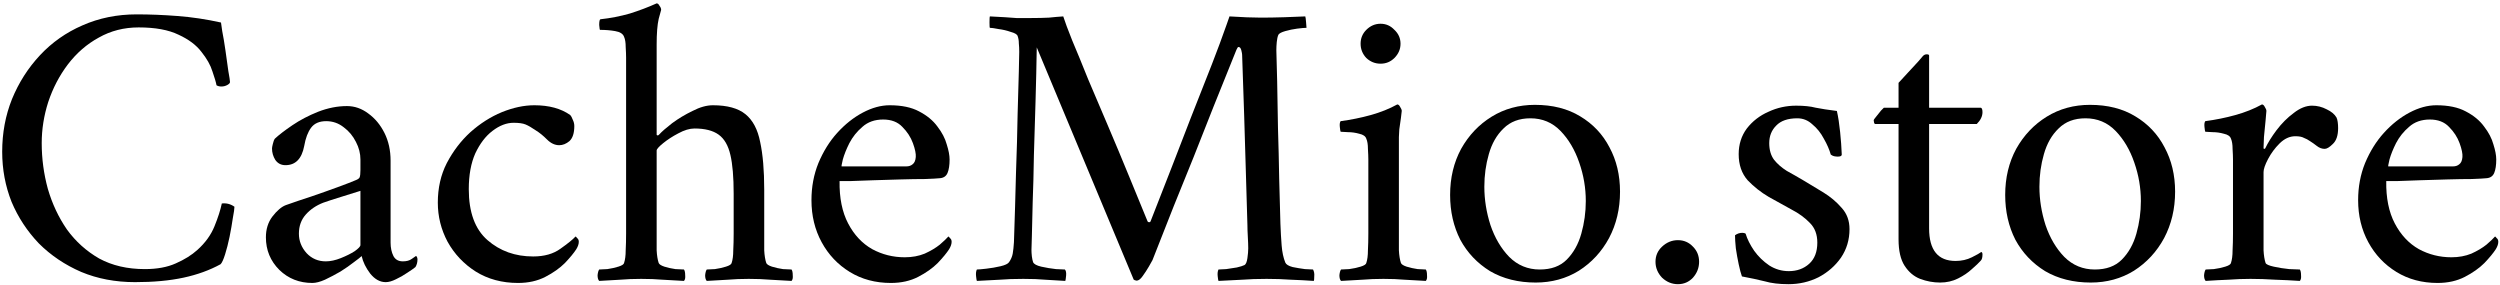
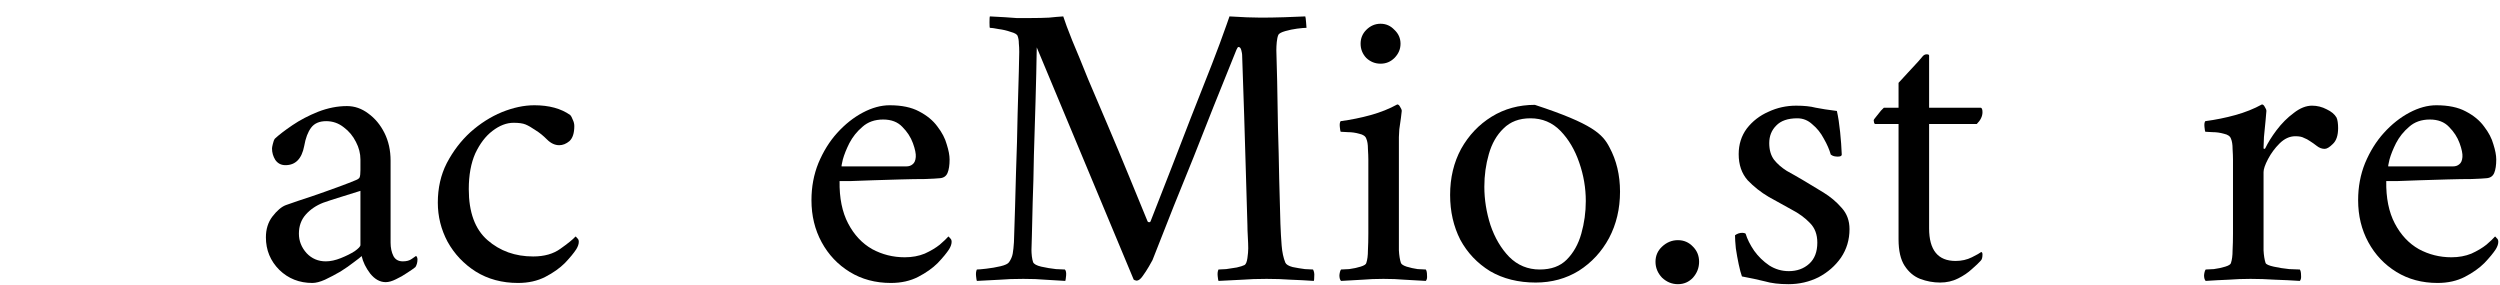
<svg xmlns="http://www.w3.org/2000/svg" width="641" height="73" viewBox="0 0 641 73" fill="none">
-   <path d="M35.038 3.685C38.381 3.685 41.864 3.824 45.486 4.103C49.177 4.381 52.903 4.939 56.664 5.775C56.664 5.775 56.769 6.506 56.977 7.969C57.256 9.363 57.535 11.034 57.813 12.985C58.092 14.866 58.336 16.608 58.544 18.21C58.823 19.743 58.962 20.648 58.962 20.927C59.032 21.206 58.823 21.485 58.336 21.763C57.848 22.042 57.326 22.181 56.769 22.181C56.281 22.181 55.863 22.077 55.515 21.868C55.376 21.101 55.027 19.917 54.47 18.315C53.983 16.712 53.042 15.04 51.649 13.299C50.326 11.557 48.376 10.094 45.799 8.91C43.222 7.656 39.809 7.029 35.561 7.029C31.8 7.029 28.387 7.9 25.322 9.641C22.258 11.313 19.611 13.612 17.383 16.538C15.223 19.395 13.552 22.599 12.368 26.152C11.254 29.635 10.696 33.154 10.696 36.706C10.696 40.678 11.219 44.579 12.263 48.41C13.378 52.242 15.014 55.725 17.174 58.86C19.402 61.926 22.153 64.399 25.427 66.28C28.77 68.091 32.67 68.997 37.128 68.997C40.262 68.997 42.908 68.509 45.068 67.534C47.296 66.558 49.142 65.409 50.605 64.085C52.624 62.274 54.087 60.254 54.992 58.024C55.898 55.795 56.525 53.844 56.873 52.172C58.057 52.033 59.136 52.312 60.112 53.008C60.112 53.496 59.972 54.471 59.694 55.934C59.485 57.397 59.206 59 58.858 60.741C58.51 62.413 58.127 63.911 57.709 65.235C57.291 66.558 56.908 67.394 56.559 67.743C53.774 69.275 50.605 70.425 47.053 71.191C43.501 71.958 39.356 72.341 34.62 72.341C29.606 72.341 25.009 71.47 20.83 69.728C16.651 67.917 13.03 65.479 9.965 62.413C6.97 59.278 4.637 55.725 2.965 51.754C1.363 47.714 0.562 43.429 0.562 38.901C0.562 34.094 1.398 29.601 3.07 25.421C4.811 21.171 7.214 17.409 10.278 14.135C13.343 10.86 16.965 8.318 21.143 6.506C25.392 4.625 30.024 3.685 35.038 3.685Z" fill="black" />
  <path d="M88.967 27.197C90.917 27.197 92.728 27.824 94.4 29.078C96.141 30.332 97.534 32.004 98.579 34.094C99.623 36.184 100.146 38.553 100.146 41.2V62.204C100.146 63.528 100.389 64.677 100.877 65.653C101.364 66.558 102.165 67.011 103.28 67.011C104.255 67.011 105.021 66.802 105.578 66.384C106.135 65.966 106.484 65.722 106.623 65.653C106.762 65.653 106.867 65.757 106.936 65.966C107.006 66.175 107.041 66.35 107.041 66.489C107.041 67.255 106.867 67.917 106.518 68.474C106.101 68.823 105.404 69.31 104.429 69.937C103.524 70.564 102.548 71.122 101.504 71.609C100.529 72.097 99.658 72.341 98.892 72.341C97.429 72.341 96.106 71.609 94.922 70.146C93.808 68.683 93.076 67.186 92.728 65.653C92.45 65.931 91.788 66.454 90.743 67.22C89.768 67.987 88.619 68.788 87.296 69.624C85.972 70.39 84.649 71.087 83.326 71.714C82.072 72.271 80.992 72.55 80.087 72.55C76.744 72.55 73.923 71.435 71.625 69.206C69.326 66.907 68.177 64.12 68.177 60.846C68.177 58.756 68.734 56.979 69.849 55.516C71.033 53.984 72.182 53.008 73.296 52.59C75.246 51.894 77.406 51.162 79.774 50.396C82.211 49.56 84.475 48.759 86.564 47.992C88.654 47.226 90.186 46.634 91.161 46.216C91.718 46.007 92.066 45.763 92.206 45.484C92.345 45.136 92.415 44.509 92.415 43.603V40.886C92.415 39.354 92.032 37.856 91.266 36.393C90.499 34.86 89.455 33.606 88.131 32.631C86.808 31.586 85.311 31.064 83.639 31.064C81.898 31.064 80.609 31.621 79.774 32.736C78.938 33.85 78.346 35.418 77.998 37.438C77.371 40.712 75.769 42.349 73.192 42.349C72.077 42.349 71.207 41.897 70.58 40.991C70.023 40.085 69.744 39.11 69.744 38.065C69.744 37.856 69.814 37.473 69.953 36.916C70.093 36.288 70.267 35.836 70.475 35.557C71.52 34.582 73.018 33.432 74.968 32.109C76.918 30.785 79.112 29.635 81.55 28.66C84.057 27.685 86.529 27.197 88.967 27.197ZM83.534 67.011C84.719 67.011 86.007 66.733 87.4 66.175C88.793 65.618 89.977 65.026 90.952 64.399C91.927 63.702 92.415 63.18 92.415 62.831V48.933C91.091 49.351 89.42 49.873 87.4 50.5C85.38 51.127 83.883 51.615 82.908 51.963C81.097 52.66 79.599 53.67 78.415 54.994C77.231 56.318 76.639 57.955 76.639 59.905C76.639 61.786 77.301 63.458 78.624 64.921C79.948 66.315 81.584 67.011 83.534 67.011Z" fill="black" />
  <path d="M147.254 32.318C147.254 34.129 146.836 35.418 146.001 36.184C145.165 36.881 144.294 37.229 143.389 37.229C142.275 37.229 141.23 36.741 140.255 35.766C139.28 34.791 138.339 34.024 137.434 33.467C136.32 32.701 135.414 32.178 134.718 31.9C134.021 31.621 133.011 31.482 131.688 31.482C129.877 31.482 128.066 32.178 126.255 33.572C124.514 34.895 123.052 36.811 121.868 39.319C120.753 41.827 120.196 44.892 120.196 48.515C120.196 54.437 121.798 58.791 125.002 61.577C128.206 64.364 132.106 65.757 136.703 65.757C139.558 65.757 141.891 65.096 143.702 63.772C145.583 62.448 146.871 61.403 147.568 60.637C147.637 60.637 147.777 60.776 147.986 61.055C148.264 61.264 148.404 61.577 148.404 61.995C148.404 62.553 148.195 63.18 147.777 63.876C147.15 64.852 146.175 66.036 144.851 67.429C143.528 68.753 141.857 69.937 139.837 70.982C137.817 72.027 135.484 72.55 132.837 72.55C128.728 72.55 125.106 71.575 121.972 69.624C118.908 67.673 116.505 65.13 114.764 61.995C113.092 58.86 112.256 55.516 112.256 51.963C112.256 48.201 113.022 44.823 114.555 41.827C116.156 38.762 118.176 36.114 120.614 33.885C123.121 31.656 125.803 29.949 128.658 28.765C131.584 27.58 134.369 26.988 137.016 26.988C140.777 26.988 143.842 27.824 146.21 29.496C146.419 29.705 146.628 30.088 146.836 30.646C147.115 31.203 147.254 31.76 147.254 32.318Z" fill="black" />
-   <path d="M182.784 26.988C186.475 26.988 189.261 27.754 191.142 29.287C193.022 30.82 194.276 33.188 194.903 36.393C195.599 39.598 195.947 43.673 195.947 48.619V59.905C195.947 61.438 195.947 62.866 195.947 64.19C196.017 65.513 196.191 66.593 196.47 67.429C196.609 67.778 197.097 68.091 197.932 68.37C198.838 68.648 199.778 68.858 200.753 68.997C201.798 69.067 202.529 69.101 202.947 69.101C203.156 69.38 203.26 69.868 203.26 70.564C203.33 71.261 203.226 71.749 202.947 72.027C200.858 71.888 199.012 71.784 197.41 71.714C195.808 71.575 193.997 71.505 191.977 71.505C190.027 71.505 188.251 71.575 186.649 71.714C185.117 71.784 183.306 71.888 181.217 72.027C180.938 71.749 180.799 71.261 180.799 70.564C180.869 69.868 181.008 69.38 181.217 69.101C181.635 69.101 182.331 69.067 183.306 68.997C184.281 68.858 185.222 68.648 186.127 68.37C187.032 68.091 187.52 67.778 187.59 67.429C187.868 66.593 188.007 65.513 188.007 64.19C188.077 62.866 188.112 61.438 188.112 59.905V49.664C188.112 45.415 187.833 42.106 187.276 39.737C186.719 37.299 185.709 35.557 184.246 34.512C182.784 33.467 180.729 32.945 178.083 32.945C176.829 32.945 175.436 33.363 173.904 34.199C172.441 34.965 171.153 35.801 170.038 36.706C168.924 37.612 168.367 38.239 168.367 38.587V59.905C168.367 61.438 168.367 62.866 168.367 64.19C168.436 65.513 168.61 66.593 168.889 67.429C169.028 67.778 169.516 68.091 170.352 68.37C171.257 68.648 172.197 68.858 173.172 68.997C174.217 69.067 174.948 69.101 175.366 69.101C175.575 69.38 175.68 69.868 175.68 70.564C175.749 71.261 175.645 71.749 175.366 72.027C173.277 71.888 171.431 71.784 169.829 71.714C168.227 71.575 166.417 71.505 164.397 71.505C162.447 71.505 160.671 71.575 159.069 71.714C157.536 71.784 155.726 71.888 153.636 72.027C153.358 71.749 153.218 71.261 153.218 70.564C153.288 69.868 153.427 69.38 153.636 69.101C154.054 69.101 154.75 69.067 155.726 68.997C156.701 68.858 157.641 68.648 158.546 68.37C159.452 68.091 159.939 67.778 160.009 67.429C160.288 66.593 160.427 65.513 160.427 64.19C160.496 62.866 160.531 61.438 160.531 59.905V14.762C160.531 14.065 160.496 13.159 160.427 12.045C160.427 10.93 160.288 10.059 160.009 9.432C159.73 8.666 158.964 8.178 157.711 7.969C156.527 7.76 155.238 7.656 153.845 7.656C153.775 7.656 153.706 7.238 153.636 6.402C153.636 5.496 153.741 5.008 153.95 4.939C156.527 4.66 159.034 4.172 161.472 3.476C163.909 2.709 166.208 1.839 168.367 0.863C168.645 0.863 168.889 1.072 169.098 1.49C169.377 1.839 169.516 2.187 169.516 2.535C169.516 2.535 169.307 3.302 168.889 4.834C168.541 6.367 168.367 8.561 168.367 11.418V34.512C168.367 34.651 168.471 34.721 168.68 34.721C168.75 34.721 168.854 34.651 168.994 34.512C169.69 33.746 170.804 32.77 172.337 31.586C173.939 30.402 175.68 29.357 177.56 28.451C179.441 27.476 181.182 26.988 182.784 26.988Z" fill="black" />
  <path d="M215.267 46.425C215.198 50.744 215.929 54.367 217.461 57.293C218.993 60.219 221.048 62.413 223.625 63.876C226.202 65.27 228.988 65.966 231.983 65.966C233.863 65.966 235.57 65.653 237.102 65.026C238.634 64.329 239.923 63.563 240.967 62.727C242.012 61.821 242.743 61.124 243.161 60.637C243.231 60.637 243.37 60.776 243.579 61.055C243.858 61.264 243.997 61.577 243.997 61.995C243.997 62.553 243.788 63.18 243.37 63.876C242.743 64.852 241.768 66.036 240.445 67.429C239.122 68.753 237.45 69.937 235.43 70.982C233.411 72.027 231.077 72.55 228.431 72.55C224.461 72.55 220.944 71.609 217.879 69.728C214.815 67.847 212.412 65.305 210.671 62.1C208.929 58.895 208.059 55.307 208.059 51.336C208.059 47.923 208.651 44.753 209.835 41.827C211.088 38.831 212.69 36.254 214.64 34.094C216.66 31.865 218.854 30.123 221.222 28.869C223.59 27.615 225.889 26.988 228.117 26.988C231.182 26.988 233.689 27.511 235.639 28.556C237.659 29.601 239.226 30.889 240.341 32.422C241.525 33.955 242.326 35.487 242.743 37.02C243.231 38.553 243.475 39.842 243.475 40.886C243.475 42.349 243.301 43.499 242.952 44.335C242.604 45.171 241.943 45.624 240.967 45.694C240.341 45.763 239.087 45.833 237.206 45.903C235.396 45.903 233.306 45.937 230.938 46.007C228.57 46.077 226.237 46.146 223.938 46.216C221.64 46.286 219.69 46.355 218.088 46.425C216.486 46.425 215.546 46.425 215.267 46.425ZM215.79 42.663H232.401C233.028 42.663 233.55 42.489 233.968 42.141C234.455 41.792 234.734 41.165 234.804 40.26C234.873 39.423 234.629 38.239 234.072 36.706C233.515 35.174 232.61 33.781 231.356 32.527C230.172 31.273 228.535 30.646 226.446 30.646C224.287 30.646 222.511 31.273 221.118 32.527C219.725 33.711 218.61 35.104 217.775 36.706C217.009 38.239 216.451 39.633 216.103 40.886C215.824 42.071 215.72 42.663 215.79 42.663Z" fill="black" />
  <path d="M264.363 4.625C266.105 4.625 267.637 4.59 268.96 4.521C270.284 4.381 271.502 4.277 272.617 4.207C273.035 5.531 273.801 7.586 274.915 10.373C276.099 13.159 277.457 16.468 278.99 20.3C280.591 24.062 282.298 28.068 284.109 32.318C285.92 36.567 287.696 40.817 289.437 45.066C291.178 49.246 292.78 53.148 294.242 56.77C294.312 56.91 294.451 56.979 294.66 56.979C294.869 56.979 295.009 56.84 295.078 56.561C297.098 51.406 298.909 46.773 300.511 42.663C302.113 38.483 303.715 34.338 305.317 30.228C306.988 26.048 308.799 21.45 310.749 16.434C311.376 14.831 312.038 13.09 312.734 11.209C313.431 9.328 314.023 7.691 314.51 6.297C314.998 4.904 315.241 4.207 315.241 4.207C318.515 4.416 321.196 4.521 323.286 4.521C325.097 4.521 327.116 4.486 329.345 4.416C331.643 4.347 333.42 4.277 334.673 4.207C334.743 4.347 334.812 4.869 334.882 5.775C334.952 6.68 334.987 7.133 334.987 7.133C334.499 7.133 333.698 7.203 332.584 7.342C331.539 7.482 330.529 7.691 329.554 7.969C328.579 8.248 327.987 8.561 327.778 8.91C327.569 9.397 327.43 10.024 327.36 10.791C327.29 11.557 327.256 12.254 327.256 12.881C327.325 14.622 327.395 17.27 327.465 20.823C327.534 24.376 327.604 28.381 327.674 32.84C327.813 37.229 327.917 41.583 327.987 45.903C328.126 50.222 328.231 54.053 328.3 57.397C328.37 59.348 328.474 61.194 328.614 62.936C328.753 64.677 329.067 66.141 329.554 67.325C329.763 67.812 330.39 68.196 331.435 68.474C332.479 68.683 333.524 68.858 334.569 68.997C335.683 69.067 336.38 69.101 336.658 69.101C336.937 69.589 337.041 70.181 336.972 70.878C336.972 71.505 336.937 71.888 336.867 72.027C334.847 71.888 332.862 71.784 330.912 71.714C329.032 71.575 326.977 71.505 324.748 71.505C322.38 71.505 320.326 71.575 318.584 71.714C316.843 71.784 314.789 71.888 312.421 72.027C312.351 71.888 312.281 71.47 312.212 70.773C312.142 70.077 312.212 69.519 312.421 69.101C312.838 69.101 313.5 69.067 314.406 68.997C315.311 68.858 316.216 68.718 317.122 68.579C318.027 68.37 318.689 68.161 319.107 67.952C319.455 67.743 319.699 67.151 319.838 66.175C319.977 65.2 320.047 64.364 320.047 63.667C320.047 62.901 320.012 61.926 319.943 60.741C319.873 59.487 319.838 58.477 319.838 57.711C319.699 52.765 319.56 48.027 319.42 43.499C319.281 38.901 319.142 34.233 319.002 29.496C318.863 24.689 318.689 19.534 318.48 14.03C318.48 13.821 318.41 13.438 318.271 12.881C318.132 12.323 317.888 12.045 317.54 12.045C317.4 12.045 317.226 12.289 317.017 12.776C314.928 18.001 312.978 22.843 311.167 27.302C309.426 31.76 307.719 36.08 306.048 40.26C304.376 44.37 302.67 48.585 300.929 52.904C299.257 57.154 297.446 61.752 295.496 66.698C295.357 66.977 295.043 67.534 294.556 68.37C294.068 69.206 293.546 70.007 292.989 70.773C292.501 71.47 292.049 71.853 291.631 71.923C291.491 71.993 291.248 71.958 290.899 71.818C290.83 71.749 290.76 71.714 290.69 71.714L265.826 12.149C265.756 16.608 265.652 21.206 265.513 25.943C265.373 30.68 265.234 35.278 265.095 39.737C265.025 44.196 264.921 48.236 264.781 51.859C264.712 55.412 264.642 58.303 264.572 60.532C264.503 62.692 264.468 63.876 264.468 64.085C264.468 64.573 264.503 65.13 264.572 65.757C264.642 66.315 264.747 66.802 264.886 67.22C265.095 67.708 265.791 68.091 266.975 68.37C268.229 68.648 269.483 68.858 270.736 68.997C271.99 69.067 272.756 69.101 273.035 69.101C273.313 69.38 273.418 69.903 273.348 70.669C273.278 71.435 273.209 71.888 273.139 72.027C271.119 71.888 269.378 71.784 267.916 71.714C266.453 71.575 264.607 71.505 262.378 71.505C260.01 71.505 258.025 71.575 256.424 71.714C254.822 71.784 252.837 71.888 250.469 72.027C250.399 71.888 250.329 71.47 250.26 70.773C250.19 70.077 250.26 69.519 250.469 69.101C250.887 69.101 251.688 69.032 252.872 68.892C254.125 68.753 255.344 68.544 256.528 68.265C257.712 67.987 258.443 67.638 258.722 67.22C259.209 66.524 259.523 65.792 259.662 65.026C259.802 64.19 259.906 63.215 259.976 62.1C260.185 55.969 260.359 50.082 260.498 44.44C260.707 38.797 260.846 33.746 260.916 29.287C261.055 24.759 261.16 21.101 261.229 18.315C261.299 15.458 261.334 13.786 261.334 13.299C261.334 12.532 261.299 11.801 261.229 11.104C261.229 10.408 261.125 9.781 260.916 9.223C260.777 8.805 260.185 8.457 259.14 8.178C258.165 7.83 257.12 7.586 256.006 7.447C254.961 7.238 254.23 7.133 253.812 7.133C253.742 7.133 253.707 6.68 253.707 5.775C253.707 4.799 253.742 4.277 253.812 4.207C255.414 4.277 256.702 4.347 257.677 4.416C258.652 4.486 259.627 4.556 260.602 4.625C261.578 4.625 262.831 4.625 264.363 4.625Z" fill="black" />
  <path d="M348.857 11.209C348.857 9.815 349.344 8.631 350.319 7.656C351.364 6.611 352.583 6.088 353.976 6.088C355.369 6.088 356.553 6.611 357.528 7.656C358.573 8.631 359.095 9.815 359.095 11.209C359.095 12.602 358.573 13.821 357.528 14.866C356.553 15.841 355.369 16.329 353.976 16.329C352.583 16.329 351.364 15.841 350.319 14.866C349.344 13.821 348.857 12.602 348.857 11.209ZM358.677 59.905C358.677 61.438 358.677 62.866 358.677 64.19C358.747 65.513 358.921 66.593 359.2 67.429C359.339 67.778 359.826 68.091 360.662 68.37C361.568 68.648 362.508 68.858 363.483 68.997C364.458 69.067 365.155 69.101 365.572 69.101C365.781 69.38 365.886 69.868 365.886 70.564C365.955 71.261 365.851 71.749 365.572 72.027C363.483 71.888 361.637 71.784 360.035 71.714C358.503 71.575 356.727 71.505 354.707 71.505C352.757 71.505 350.981 71.575 349.379 71.714C347.777 71.784 345.932 71.888 343.842 72.027C343.564 71.749 343.424 71.261 343.424 70.564C343.494 69.868 343.633 69.38 343.842 69.101C344.26 69.101 344.957 69.067 345.932 68.997C346.976 68.858 347.951 68.648 348.857 68.37C349.762 68.091 350.25 67.778 350.319 67.429C350.598 66.593 350.737 65.513 350.737 64.19C350.807 62.866 350.842 61.438 350.842 59.905V40.886C350.842 40.19 350.807 39.284 350.737 38.169C350.737 37.055 350.598 36.184 350.319 35.557C350.111 34.93 349.519 34.512 348.543 34.303C347.568 34.024 346.593 33.885 345.618 33.885C344.643 33.815 344.016 33.781 343.738 33.781C343.668 33.641 343.598 33.223 343.529 32.527C343.459 31.83 343.529 31.342 343.738 31.064C346.384 30.715 348.961 30.193 351.469 29.496C353.976 28.799 356.24 27.894 358.259 26.779C358.538 26.779 358.782 26.988 358.991 27.406C359.269 27.824 359.409 28.172 359.409 28.451C359.409 28.66 359.339 29.252 359.2 30.228C359.06 31.203 358.921 32.178 358.782 33.154C358.712 34.129 358.677 34.791 358.677 35.139V59.905Z" fill="black" />
-   <path d="M393.539 26.884C398.066 26.884 401.932 27.859 405.135 29.81C408.409 31.76 410.916 34.407 412.658 37.752C414.468 41.096 415.374 44.892 415.374 49.142C415.374 53.531 414.434 57.502 412.553 61.055C410.673 64.538 408.096 67.325 404.822 69.415C401.549 71.435 397.857 72.445 393.748 72.445C389.291 72.445 385.39 71.47 382.047 69.519C378.774 67.499 376.232 64.817 374.421 61.473C372.68 58.059 371.809 54.228 371.809 49.978C371.809 45.589 372.749 41.653 374.63 38.169C376.58 34.686 379.192 31.934 382.465 29.914C385.739 27.894 389.43 26.884 393.539 26.884ZM392.39 30.332C389.534 30.332 387.236 31.203 385.495 32.945C383.754 34.617 382.5 36.811 381.734 39.528C380.968 42.175 380.585 44.962 380.585 47.888C380.585 51.162 381.107 54.437 382.152 57.711C383.266 60.985 384.868 63.702 386.957 65.862C389.116 68.022 391.728 69.101 394.793 69.101C397.718 69.101 400.016 68.265 401.688 66.593C403.429 64.852 404.683 62.622 405.449 59.905C406.215 57.188 406.598 54.402 406.598 51.545C406.598 48.201 406.041 44.927 404.927 41.722C403.812 38.448 402.21 35.731 400.121 33.572C398.031 31.412 395.454 30.332 392.39 30.332Z" fill="black" />
+   <path d="M393.539 26.884C408.409 31.76 410.916 34.407 412.658 37.752C414.468 41.096 415.374 44.892 415.374 49.142C415.374 53.531 414.434 57.502 412.553 61.055C410.673 64.538 408.096 67.325 404.822 69.415C401.549 71.435 397.857 72.445 393.748 72.445C389.291 72.445 385.39 71.47 382.047 69.519C378.774 67.499 376.232 64.817 374.421 61.473C372.68 58.059 371.809 54.228 371.809 49.978C371.809 45.589 372.749 41.653 374.63 38.169C376.58 34.686 379.192 31.934 382.465 29.914C385.739 27.894 389.43 26.884 393.539 26.884ZM392.39 30.332C389.534 30.332 387.236 31.203 385.495 32.945C383.754 34.617 382.5 36.811 381.734 39.528C380.968 42.175 380.585 44.962 380.585 47.888C380.585 51.162 381.107 54.437 382.152 57.711C383.266 60.985 384.868 63.702 386.957 65.862C389.116 68.022 391.728 69.101 394.793 69.101C397.718 69.101 400.016 68.265 401.688 66.593C403.429 64.852 404.683 62.622 405.449 59.905C406.215 57.188 406.598 54.402 406.598 51.545C406.598 48.201 406.041 44.927 404.927 41.722C403.812 38.448 402.21 35.731 400.121 33.572C398.031 31.412 395.454 30.332 392.39 30.332Z" fill="black" />
  <path d="M424.47 67.116C424.47 65.583 425.027 64.294 426.142 63.249C427.326 62.135 428.684 61.577 430.216 61.577C431.748 61.577 433.037 62.135 434.082 63.249C435.126 64.294 435.649 65.583 435.649 67.116C435.649 68.648 435.126 70.007 434.082 71.191C433.037 72.306 431.748 72.863 430.216 72.863C428.684 72.863 427.326 72.306 426.142 71.191C425.027 70.007 424.47 68.648 424.47 67.116Z" fill="black" />
  <path d="M460.529 27.093C462.548 27.093 464.22 27.267 465.543 27.615C466.936 27.894 468.747 28.172 470.976 28.451C471.324 29.984 471.603 31.795 471.812 33.885C472.02 35.905 472.16 37.821 472.229 39.633C472.229 39.981 471.881 40.155 471.185 40.155C470.906 40.155 470.593 40.12 470.244 40.05C469.966 39.981 469.687 39.842 469.409 39.633C469.06 38.379 468.468 37.02 467.633 35.557C466.867 34.094 465.891 32.875 464.707 31.9C463.593 30.855 462.305 30.332 460.842 30.332C458.404 30.332 456.593 30.959 455.409 32.213C454.225 33.397 453.633 34.895 453.633 36.706C453.633 38.448 454.051 39.876 454.887 40.991C455.723 42.036 456.802 42.977 458.126 43.812C459.519 44.579 460.981 45.415 462.514 46.321C464.046 47.226 465.717 48.236 467.528 49.351C469.339 50.466 470.906 51.789 472.229 53.322C473.553 54.785 474.214 56.596 474.214 58.756C474.214 61.473 473.483 63.911 472.02 66.071C470.558 68.161 468.643 69.833 466.275 71.087C463.906 72.271 461.329 72.863 458.544 72.863C456.176 72.863 454.156 72.619 452.484 72.132C450.813 71.714 448.862 71.296 446.634 70.878C446.355 70.112 446.077 69.067 445.798 67.743C445.519 66.419 445.276 65.061 445.067 63.667C444.927 62.274 444.858 61.159 444.858 60.323C445.415 59.905 446.042 59.696 446.738 59.696C447.086 59.696 447.365 59.766 447.574 59.905C447.992 61.299 448.723 62.762 449.768 64.294C450.813 65.757 452.101 67.011 453.633 68.056C455.166 69.032 456.837 69.519 458.648 69.519C460.737 69.519 462.479 68.892 463.872 67.638C465.265 66.384 465.961 64.573 465.961 62.204C465.961 60.114 465.334 58.442 464.081 57.188C462.827 55.865 461.26 54.715 459.379 53.74C457.499 52.695 455.549 51.615 453.529 50.5C451.509 49.316 449.698 47.888 448.096 46.216C446.564 44.474 445.798 42.245 445.798 39.528C445.798 37.02 446.494 34.825 447.887 32.945C449.35 31.064 451.196 29.635 453.424 28.66C455.653 27.615 458.021 27.093 460.529 27.093Z" fill="black" />
  <path d="M494.623 27.615H507.787C508.135 27.615 508.309 27.998 508.309 28.765C508.309 29.81 507.821 30.82 506.846 31.795H494.623V58.547C494.623 64.12 496.887 66.907 501.414 66.907C502.946 66.907 504.339 66.593 505.593 65.966C506.846 65.339 507.647 64.886 507.996 64.608C508.205 64.677 508.309 64.886 508.309 65.235C508.309 66.001 508.17 66.524 507.891 66.802C507.404 67.36 506.637 68.091 505.593 68.997C504.618 69.903 503.434 70.704 502.041 71.4C500.648 72.097 499.115 72.445 497.444 72.445C495.703 72.445 493.996 72.132 492.325 71.505C490.723 70.878 489.4 69.763 488.355 68.161C487.31 66.558 486.788 64.294 486.788 61.368V31.795H480.833C480.694 31.795 480.589 31.691 480.519 31.482C480.45 31.203 480.415 30.994 480.415 30.855C480.415 30.715 480.624 30.402 481.042 29.914C481.46 29.357 481.878 28.834 482.295 28.347C482.783 27.859 483.027 27.615 483.027 27.615H486.788V21.241C487.484 20.474 488.285 19.604 489.191 18.628C490.166 17.583 491.036 16.643 491.802 15.807C492.569 14.901 492.986 14.413 493.056 14.344C493.335 14.065 493.648 13.926 493.996 13.926C494.414 13.926 494.623 14.03 494.623 14.239V27.615Z" fill="black" />
-   <path d="M535.862 26.884C540.389 26.884 544.254 27.859 547.458 29.81C550.732 31.76 553.239 34.407 554.98 37.752C556.791 41.096 557.697 44.892 557.697 49.142C557.697 53.531 556.756 57.502 554.876 61.055C552.995 64.538 550.418 67.325 547.145 69.415C543.871 71.435 540.18 72.445 536.071 72.445C531.613 72.445 527.713 71.47 524.37 69.519C521.096 67.499 518.554 64.817 516.743 61.473C515.002 58.059 514.132 54.228 514.132 49.978C514.132 45.589 515.072 41.653 516.952 38.169C518.903 34.686 521.514 31.934 524.788 29.914C528.061 27.894 531.753 26.884 535.862 26.884ZM534.713 30.332C531.857 30.332 529.559 31.203 527.818 32.945C526.076 34.617 524.823 36.811 524.057 39.528C523.29 42.175 522.907 44.962 522.907 47.888C522.907 51.162 523.43 54.437 524.474 57.711C525.589 60.985 527.191 63.702 529.28 65.862C531.439 68.022 534.051 69.101 537.116 69.101C540.041 69.101 542.339 68.265 544.011 66.593C545.752 64.852 547.006 62.622 547.772 59.905C548.538 57.188 548.921 54.402 548.921 51.545C548.921 48.201 548.364 44.927 547.249 41.722C546.135 38.448 544.533 35.731 542.444 33.572C540.354 31.412 537.777 30.332 534.713 30.332Z" fill="black" />
  <path d="M592.807 27.093C594.13 27.093 595.383 27.406 596.567 28.033C597.752 28.59 598.587 29.287 599.075 30.123C599.214 30.402 599.319 30.785 599.388 31.273C599.458 31.76 599.493 32.283 599.493 32.84C599.493 34.721 599.04 36.08 598.135 36.916C597.299 37.752 596.602 38.169 596.045 38.169C595.349 38.169 594.687 37.926 594.06 37.438C593.433 36.95 592.841 36.532 592.284 36.184C591.797 35.836 591.274 35.557 590.717 35.348C590.23 35.069 589.498 34.93 588.523 34.93C587.061 34.93 585.702 35.557 584.449 36.811C583.265 37.995 582.29 39.319 581.524 40.782C580.757 42.245 580.374 43.36 580.374 44.126V59.905C580.374 61.438 580.374 62.866 580.374 64.19C580.444 65.513 580.618 66.593 580.897 67.429C581.036 67.778 581.732 68.091 582.986 68.37C584.24 68.648 585.563 68.858 586.956 68.997C588.349 69.067 589.254 69.101 589.672 69.101C589.881 69.38 589.986 69.868 589.986 70.564C590.055 71.261 589.951 71.749 589.672 72.027C587.583 71.888 585.459 71.784 583.3 71.714C581.141 71.575 579.051 71.505 577.031 71.505C575.081 71.505 573.201 71.575 571.39 71.714C569.579 71.784 567.629 71.888 565.539 72.027C565.261 71.749 565.121 71.261 565.121 70.564C565.191 69.868 565.33 69.38 565.539 69.101C565.957 69.101 566.654 69.067 567.629 68.997C568.673 68.858 569.649 68.648 570.554 68.37C571.459 68.091 571.947 67.778 572.017 67.429C572.295 66.593 572.434 65.513 572.434 64.19C572.504 62.866 572.539 61.438 572.539 59.905V40.886C572.539 40.19 572.504 39.284 572.434 38.169C572.434 37.055 572.295 36.184 572.017 35.557C571.808 34.93 571.216 34.512 570.241 34.303C569.266 34.024 568.29 33.885 567.315 33.885C566.34 33.815 565.713 33.781 565.435 33.781C565.365 33.641 565.296 33.223 565.226 32.527C565.156 31.83 565.226 31.342 565.435 31.064C568.081 30.715 570.658 30.193 573.166 29.496C575.673 28.799 577.937 27.894 579.956 26.779C580.235 26.779 580.479 26.988 580.688 27.406C580.966 27.824 581.106 28.172 581.106 28.451C581.106 28.66 581.036 29.461 580.897 30.855C580.757 32.248 580.618 33.676 580.479 35.139C580.409 36.532 580.374 37.438 580.374 37.856C580.374 38.065 580.409 38.169 580.479 38.169C580.618 38.169 580.723 38.135 580.792 38.065C581.489 36.602 582.464 35.035 583.717 33.363C585.041 31.621 586.503 30.158 588.105 28.974C589.707 27.72 591.274 27.093 592.807 27.093Z" fill="black" />
  <path d="M611.833 46.425C611.763 50.744 612.494 54.367 614.027 57.293C615.559 60.219 617.613 62.413 620.19 63.876C622.767 65.27 625.553 65.966 628.548 65.966C630.429 65.966 632.135 65.653 633.667 65.026C635.2 64.329 636.488 63.563 637.533 62.727C638.578 61.821 639.309 61.124 639.727 60.637C639.796 60.637 639.936 60.776 640.145 61.055C640.423 61.264 640.562 61.577 640.562 61.995C640.562 62.553 640.354 63.18 639.936 63.876C639.309 64.852 638.334 66.036 637.01 67.429C635.687 68.753 634.016 69.937 631.996 70.982C629.976 72.027 627.643 72.55 624.996 72.55C621.026 72.55 617.509 71.609 614.444 69.728C611.38 67.847 608.977 65.305 607.236 62.1C605.495 58.895 604.624 55.307 604.624 51.336C604.624 47.923 605.216 44.753 606.4 41.827C607.654 38.831 609.256 36.254 611.206 34.094C613.226 31.865 615.42 30.123 617.788 28.869C620.156 27.615 622.454 26.988 624.683 26.988C627.747 26.988 630.255 27.511 632.205 28.556C634.225 29.601 635.792 30.889 636.906 32.422C638.09 33.955 638.891 35.487 639.309 37.02C639.796 38.553 640.04 39.842 640.04 40.886C640.04 42.349 639.866 43.499 639.518 44.335C639.17 45.171 638.508 45.624 637.533 45.694C636.906 45.763 635.652 45.833 633.772 45.903C631.961 45.903 629.872 45.937 627.503 46.007C625.135 46.077 622.802 46.146 620.504 46.216C618.205 46.286 616.255 46.355 614.653 46.425C613.052 46.425 612.111 46.425 611.833 46.425ZM612.355 42.663H628.966C629.593 42.663 630.115 42.489 630.533 42.141C631.021 41.792 631.299 41.165 631.369 40.26C631.439 39.423 631.195 38.239 630.638 36.706C630.08 35.174 629.175 33.781 627.921 32.527C626.737 31.273 625.101 30.646 623.011 30.646C620.852 30.646 619.076 31.273 617.683 32.527C616.29 33.711 615.176 35.104 614.34 36.706C613.574 38.239 613.017 39.633 612.668 40.886C612.39 42.071 612.285 42.663 612.355 42.663Z" fill="black" />
</svg>